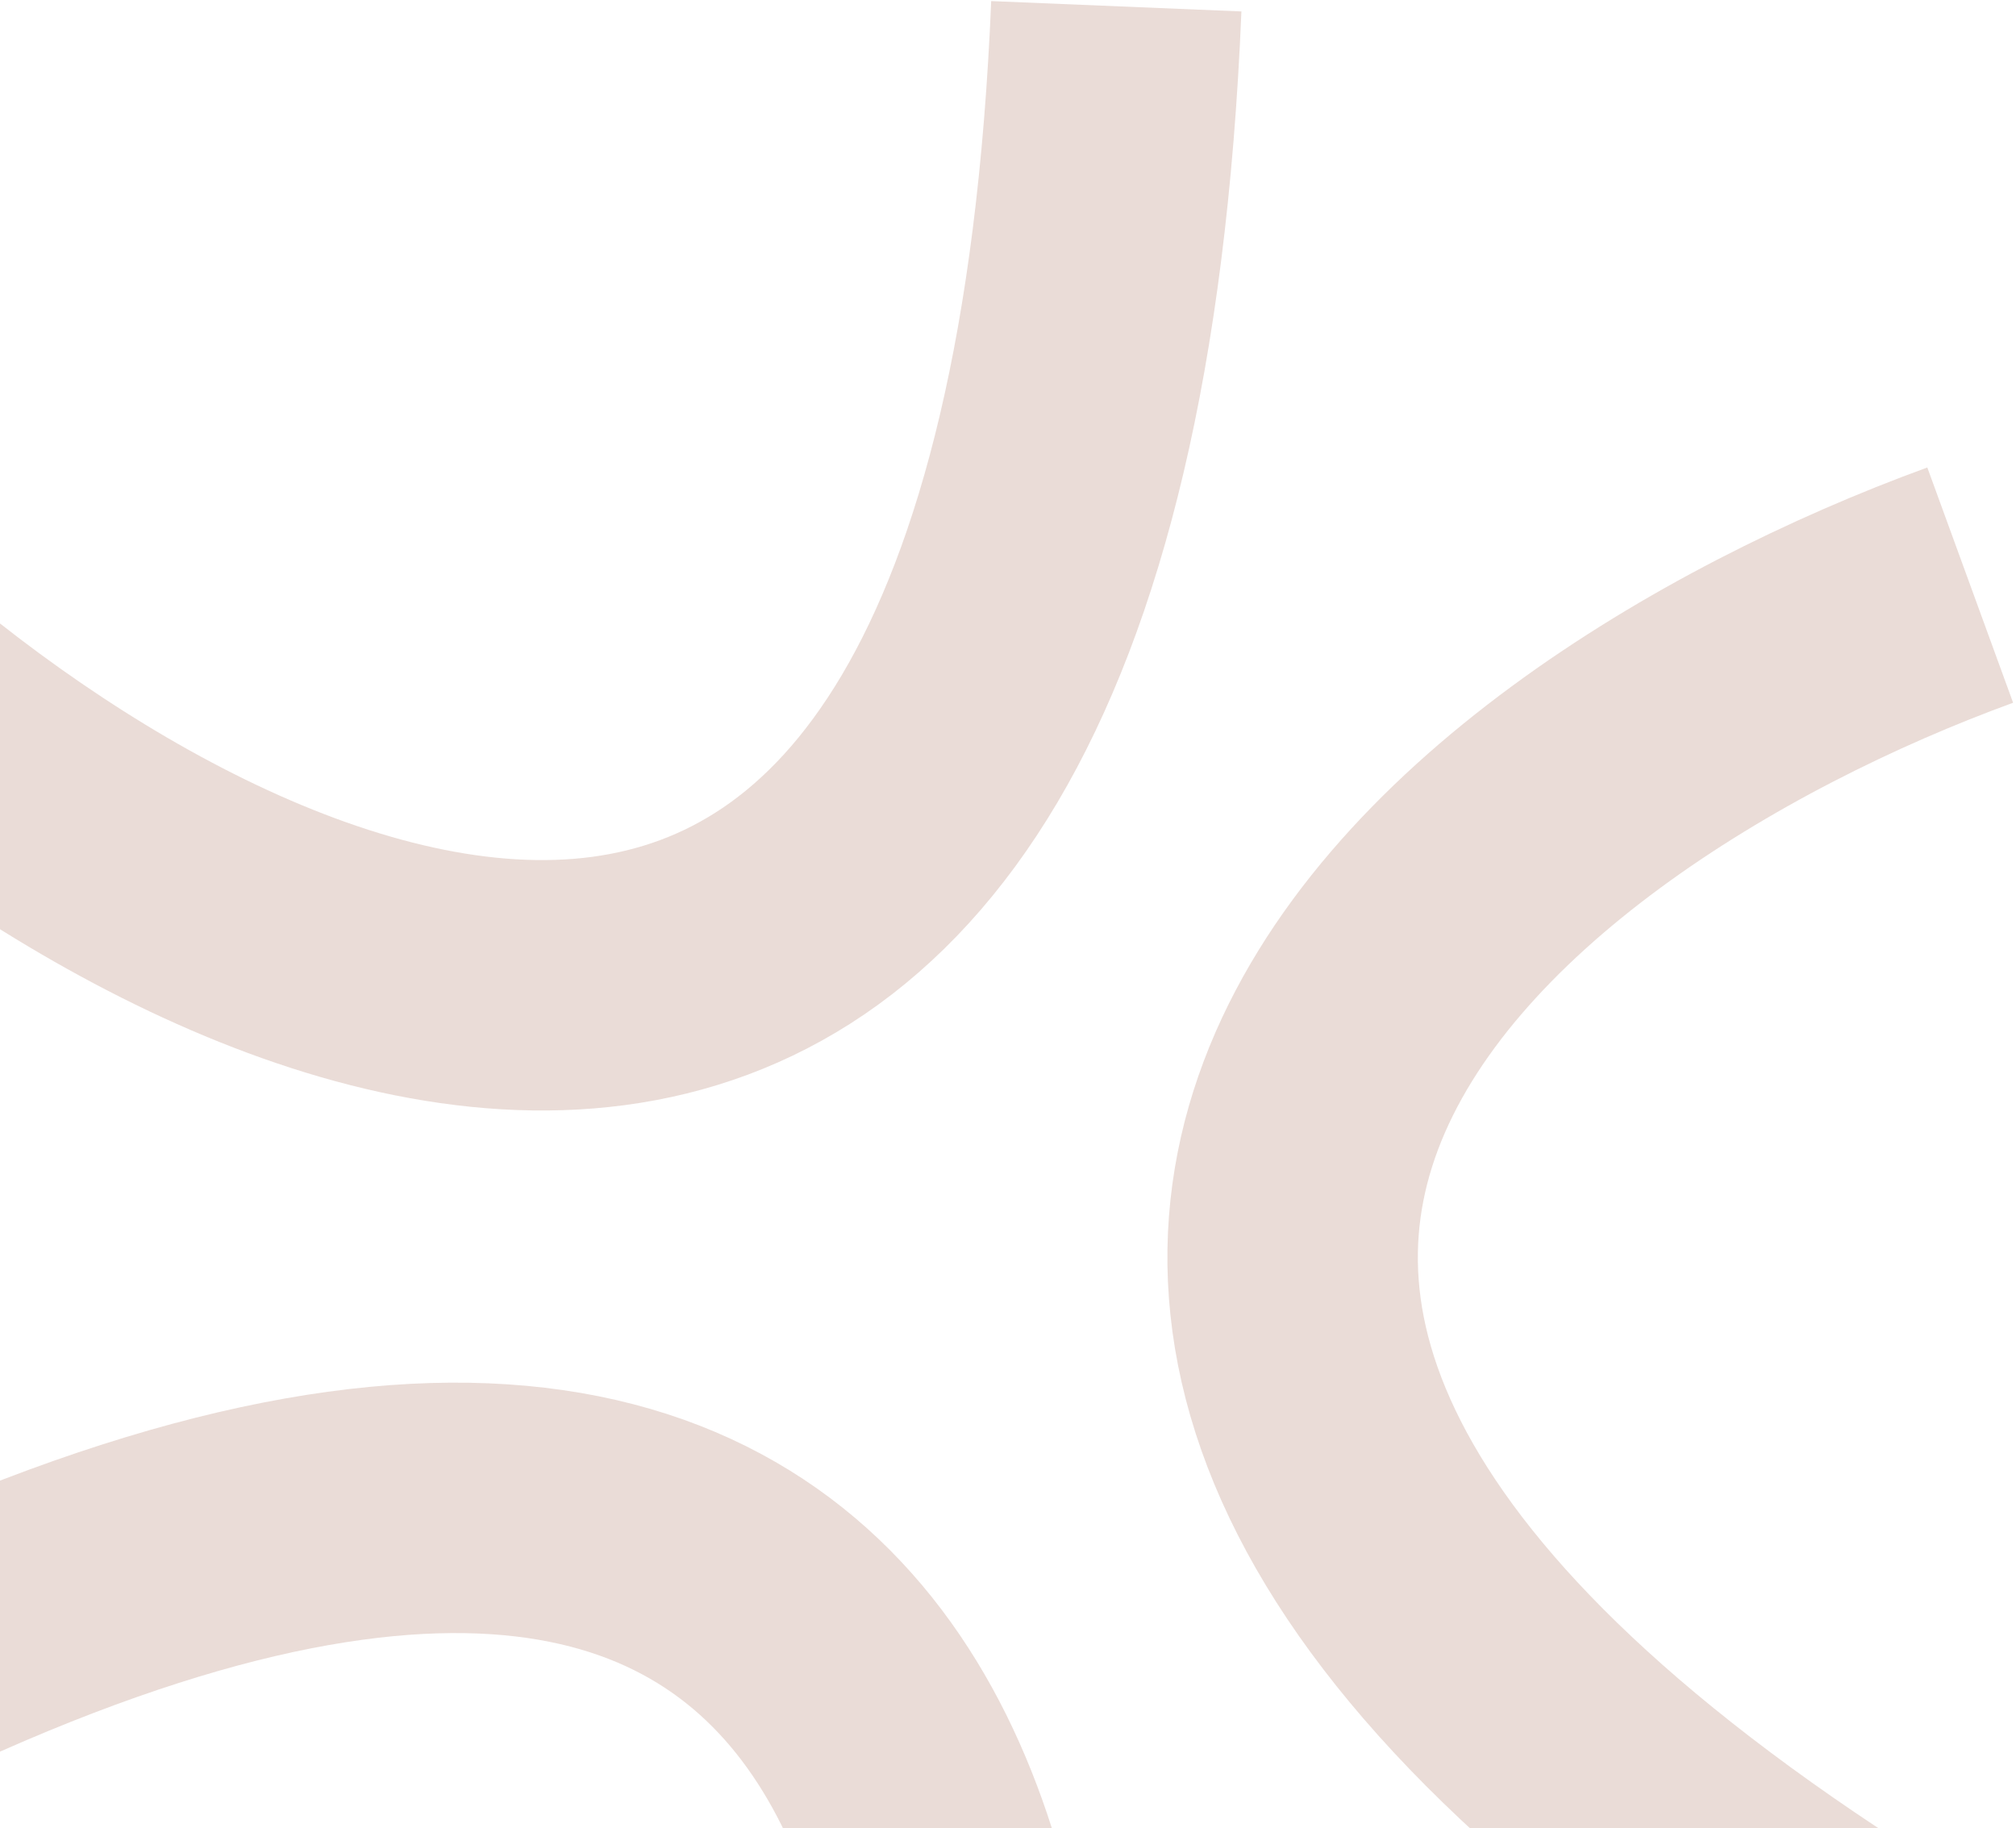
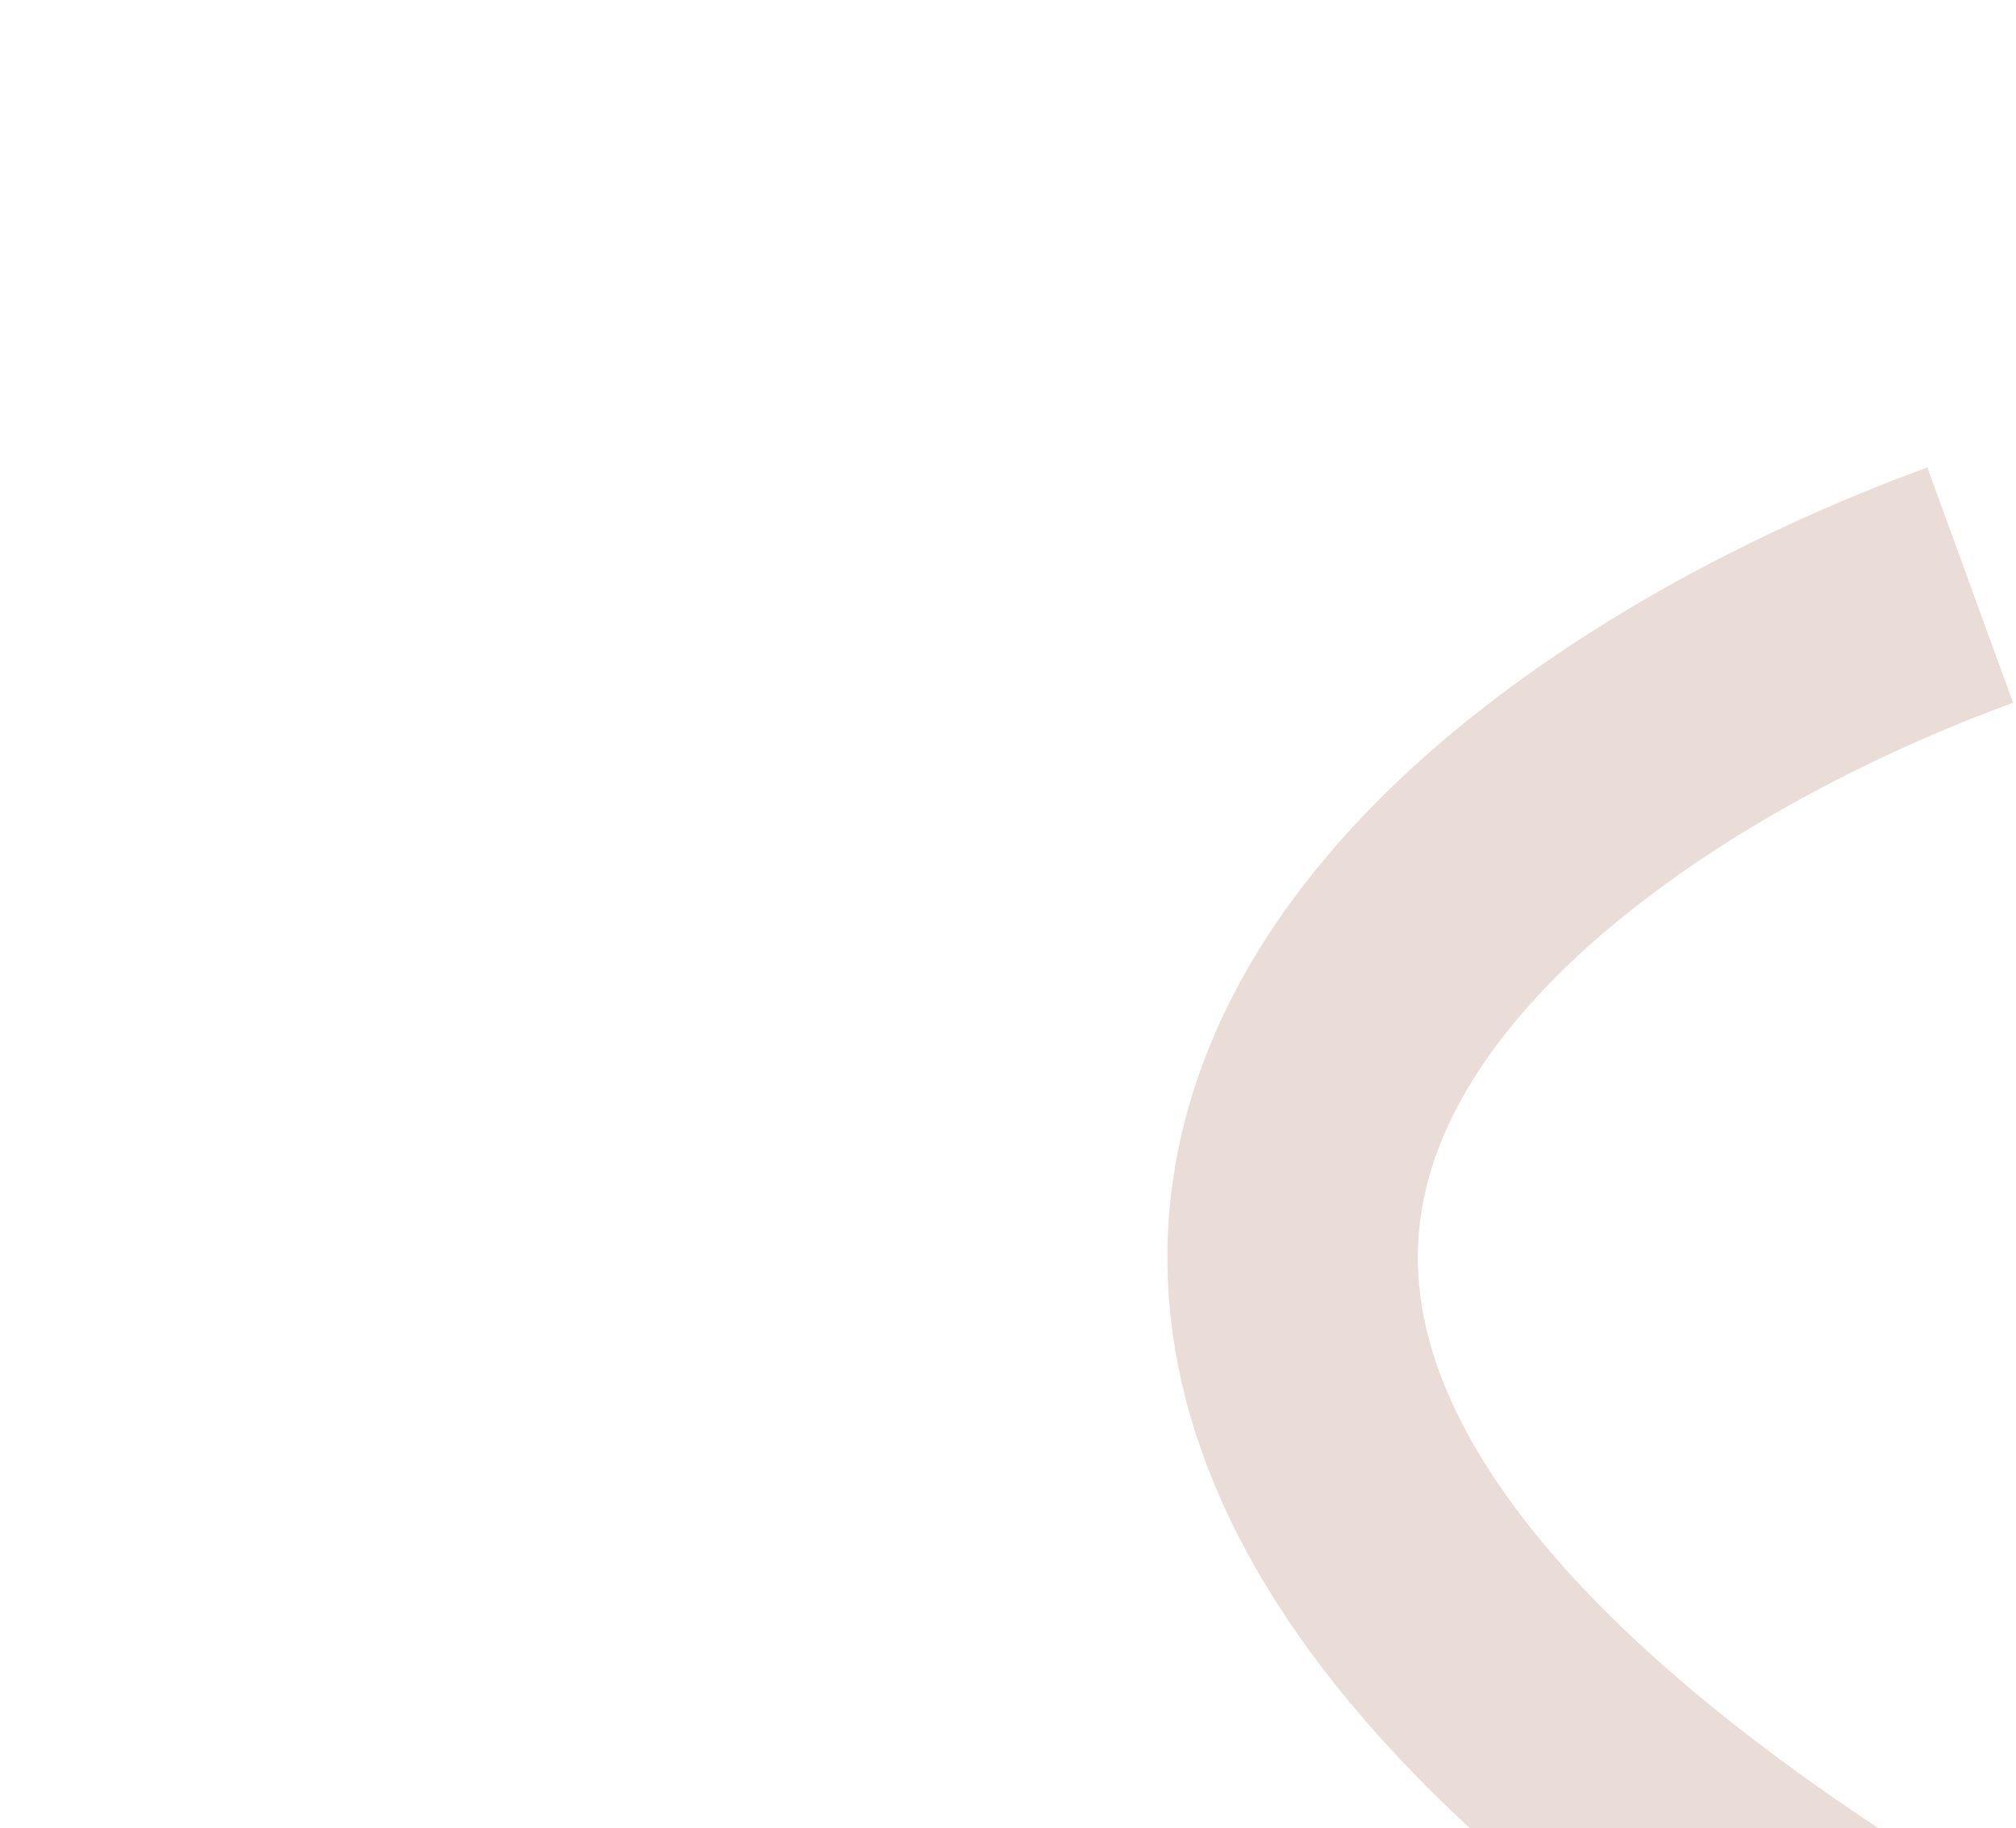
<svg xmlns="http://www.w3.org/2000/svg" width="322" height="292" viewBox="0 0 322 292" fill="none">
-   <path d="M151.644 399.224C167.567 314.968 151.159 172.799 -42 278.344" stroke="#99543A" stroke-opacity="0.2" stroke-width="40" />
  <path d="M314.687 93.461C234.1 122.851 120.351 209.599 309.771 321.687" stroke="#99543A" stroke-opacity="0.2" stroke-width="40" />
-   <path d="M-25.106 104.641C38.899 161.724 169.195 220.918 178.299 1" stroke="#99543A" stroke-opacity="0.2" stroke-width="40" />
</svg>